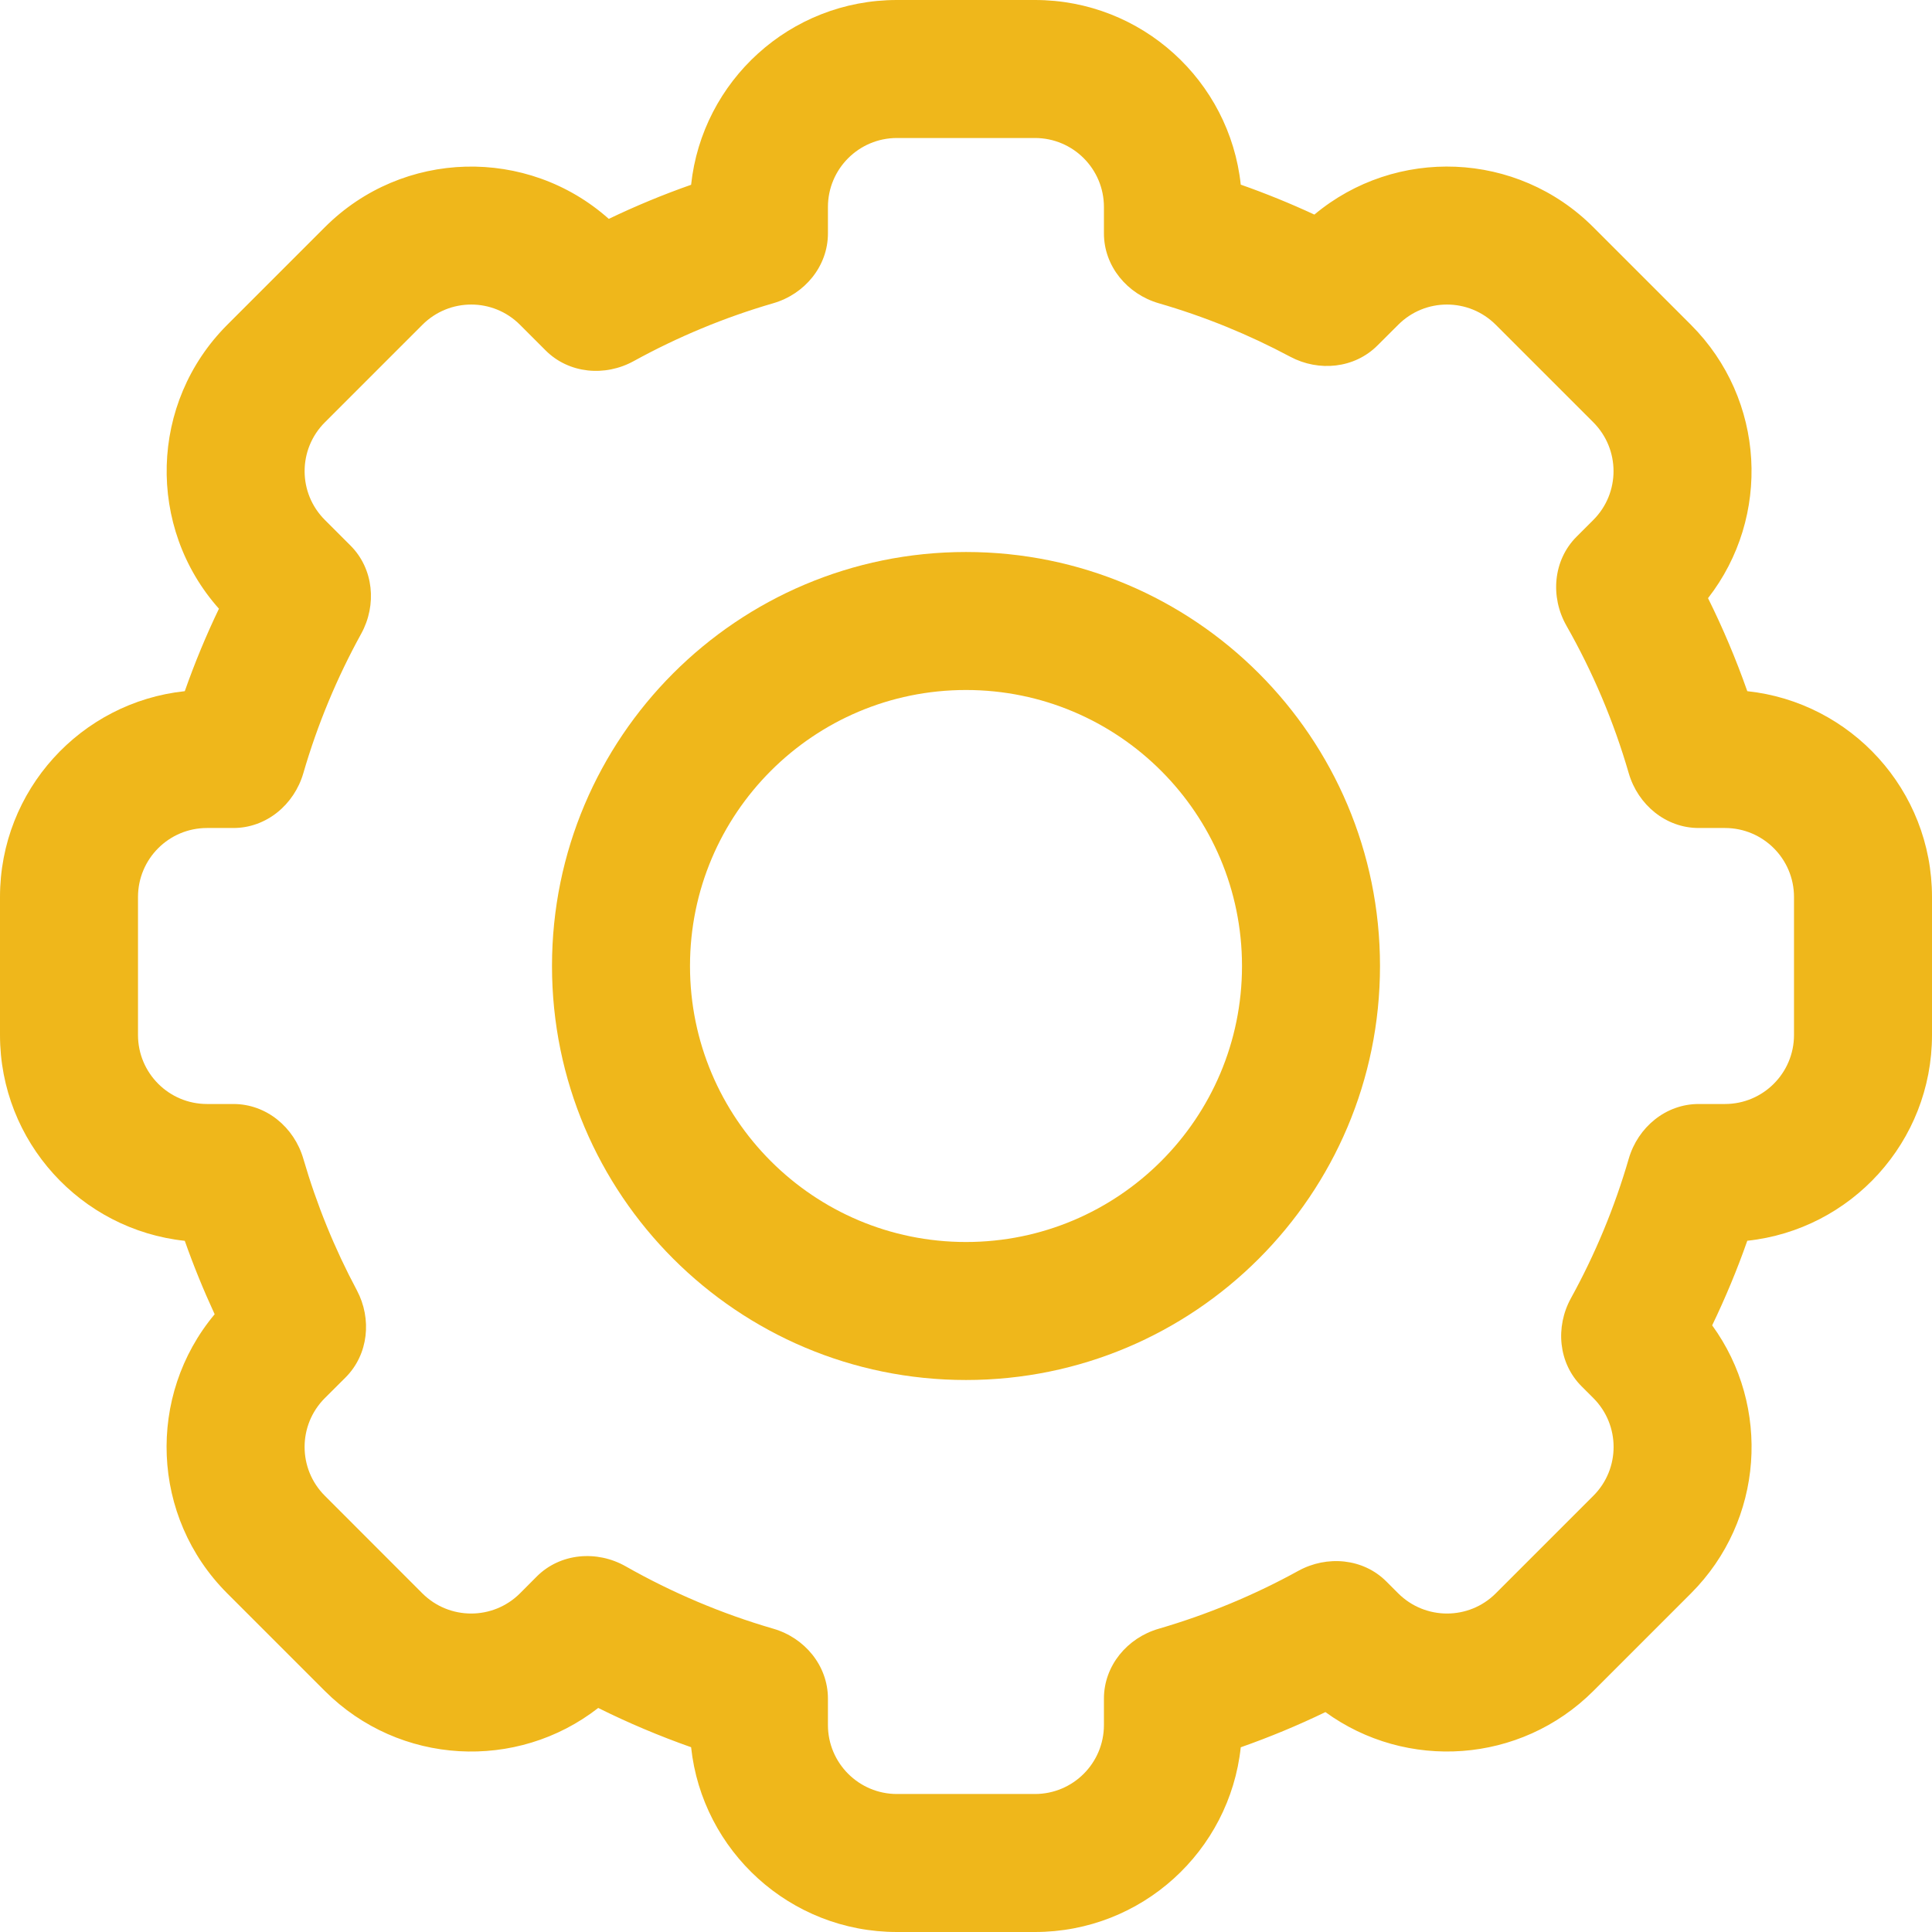
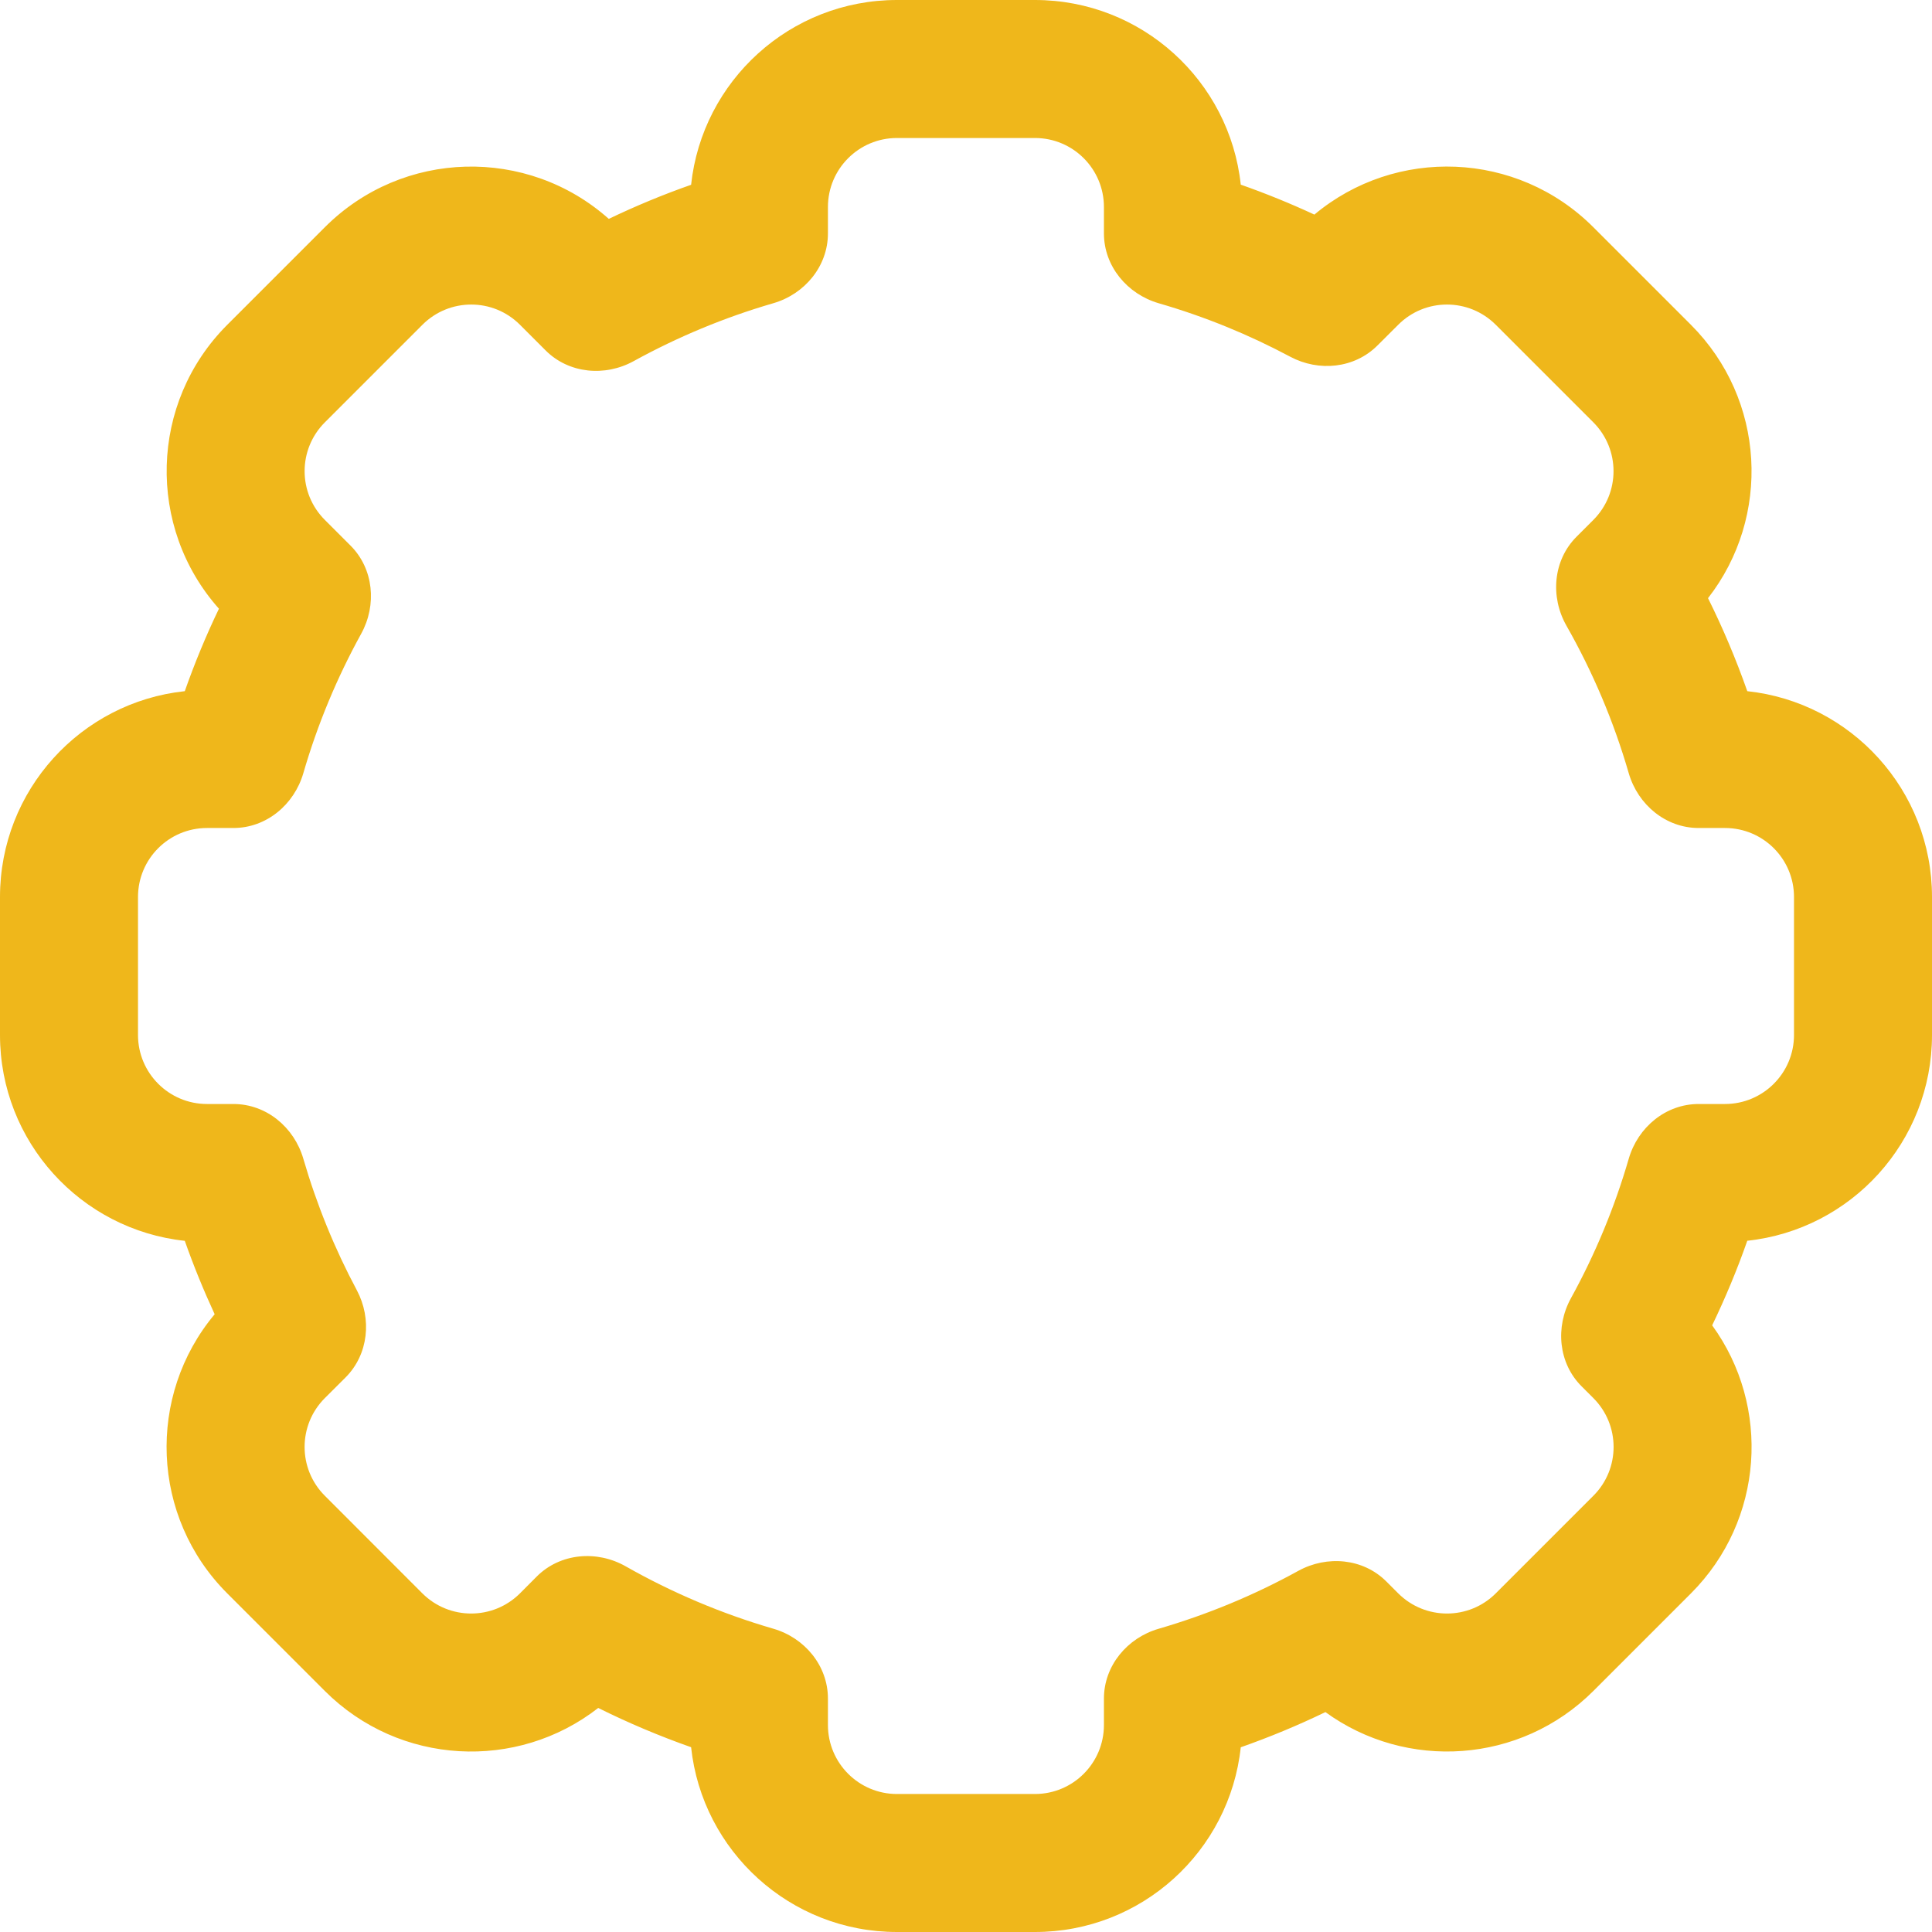
<svg xmlns="http://www.w3.org/2000/svg" fill="none" height="28" viewBox="0 0 28 28" width="28">
-   <path clip-rule="evenodd" d="M14 20C17.314 20 20 17.314 20 14C20 10.686 17.314 8 14 8C10.686 8 8 10.686 8 14C8 17.314 10.686 20 14 20ZM18 14C18 16.209 16.209 18 14 18C11.791 18 10 16.209 10 14C10 11.791 11.791 10 14 10C16.209 10 18 11.791 18 14Z" fill="#efb71b" fill-rule="evenodd" opacity="1" original-fill="#000000" />
  <path clip-rule="evenodd" d="M0 13V15C0 16.548 1.173 17.822 2.678 17.983C2.806 18.346 2.951 18.701 3.111 19.047C2.125 20.226 2.185 21.984 3.293 23.092L4.707 24.506C5.789 25.588 7.493 25.671 8.67 24.753C9.104 24.969 9.554 25.159 10.016 25.322C10.177 26.827 11.451 28 12.999 28H14.999C16.547 28 17.821 26.828 17.982 25.323C18.402 25.175 18.812 25.005 19.209 24.813C20.382 25.666 22.034 25.564 23.093 24.506L24.507 23.092C25.565 22.033 25.667 20.381 24.814 19.208C25.005 18.811 25.176 18.402 25.323 17.982C26.828 17.821 28 16.547 28 15V13C28 11.452 26.828 10.178 25.323 10.017C25.16 9.554 24.97 9.104 24.754 8.669C25.671 7.492 25.588 5.789 24.506 4.707L23.092 3.293C21.985 2.185 20.227 2.125 19.049 3.11C18.702 2.949 18.346 2.804 17.982 2.676C17.821 1.172 16.547 0 14.999 0H12.999C11.451 0 10.177 1.172 10.016 2.678C9.608 2.821 9.209 2.987 8.823 3.172C7.644 2.123 5.838 2.163 4.708 3.293L3.294 4.707C2.164 5.837 2.124 7.643 3.173 8.822C2.987 9.209 2.822 9.608 2.678 10.017C1.173 10.177 0 11.451 0 13ZM15.999 3C15.999 2.448 15.552 2 14.999 2H12.999C12.447 2 11.999 2.448 11.999 3V3.383C11.999 3.858 11.663 4.263 11.206 4.395C10.497 4.601 9.82 4.884 9.185 5.233C8.768 5.463 8.244 5.415 7.908 5.079L7.536 4.707C7.146 4.316 6.513 4.316 6.122 4.707L4.708 6.121C4.317 6.512 4.317 7.145 4.708 7.535L5.08 7.907C5.416 8.243 5.464 8.767 5.235 9.184C4.885 9.819 4.602 10.496 4.396 11.206C4.263 11.663 3.859 12 3.383 12H3C2.448 12 2 12.447 2 13V15C2 15.552 2.448 16 3 16H3.383C3.859 16 4.263 16.336 4.396 16.793C4.59 17.459 4.85 18.097 5.171 18.698C5.392 19.113 5.341 19.629 5.009 19.962L4.707 20.263C4.317 20.654 4.317 21.287 4.707 21.677L6.121 23.092C6.512 23.482 7.145 23.482 7.536 23.092L7.779 22.848C8.119 22.508 8.651 22.463 9.069 22.701C9.737 23.08 10.453 23.385 11.206 23.604C11.663 23.736 11.999 24.141 11.999 24.617V25C11.999 25.552 12.447 26 12.999 26H14.999C15.552 26 15.999 25.552 15.999 25V24.617C15.999 24.142 16.336 23.737 16.793 23.605C17.503 23.398 18.181 23.116 18.816 22.766C19.233 22.537 19.757 22.584 20.093 22.921L20.264 23.092C20.655 23.482 21.288 23.482 21.678 23.092L23.093 21.677C23.483 21.287 23.483 20.654 23.093 20.263L22.922 20.092C22.585 19.756 22.538 19.232 22.767 18.815C23.117 18.18 23.399 17.503 23.605 16.793C23.738 16.336 24.142 16 24.618 16H25C25.552 16 26 15.552 26 15V13C26 12.447 25.552 12 25 12H24.618C24.142 12 23.738 11.663 23.605 11.206C23.387 10.453 23.082 9.736 22.702 9.068C22.464 8.649 22.509 8.118 22.849 7.778L23.092 7.535C23.482 7.145 23.482 6.512 23.092 6.121L21.678 4.707C21.287 4.316 20.654 4.316 20.264 4.707L19.963 5.007C19.63 5.34 19.114 5.391 18.699 5.17C18.098 4.849 17.46 4.588 16.793 4.395C16.336 4.262 15.999 3.858 15.999 3.382V3Z" fill="#efb71b" fill-rule="evenodd" opacity="1" original-fill="#000000" />
</svg>